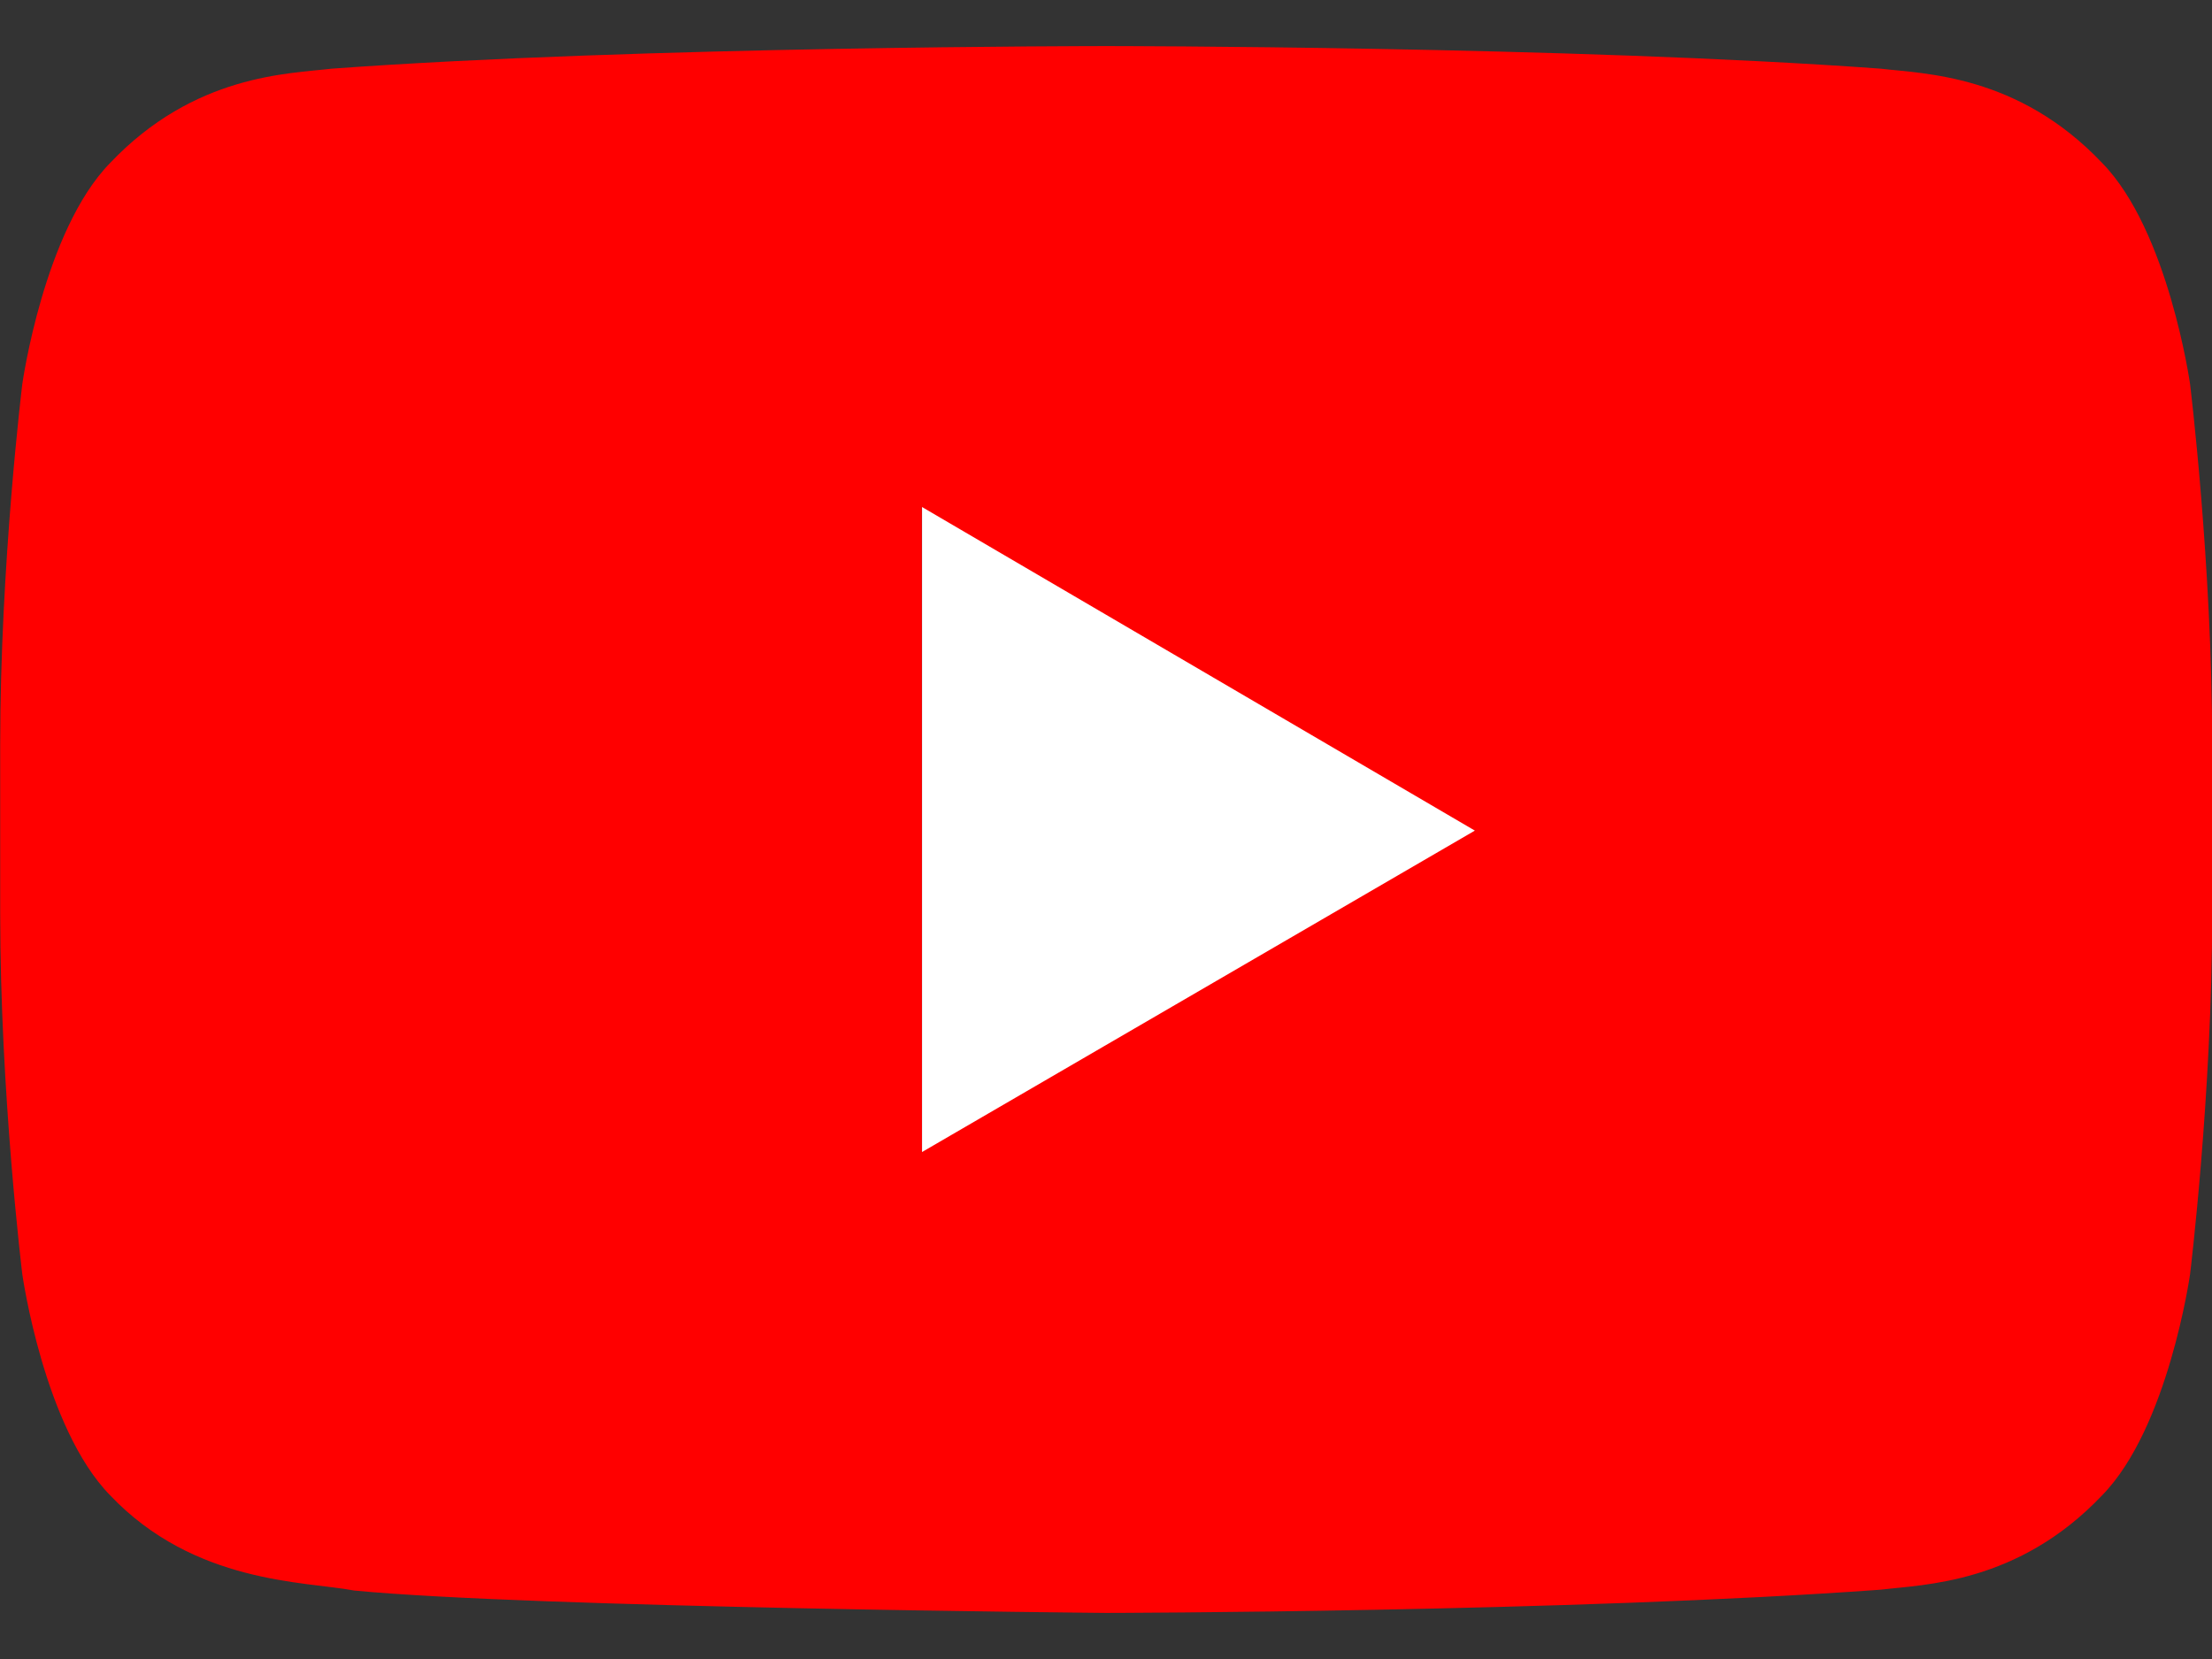
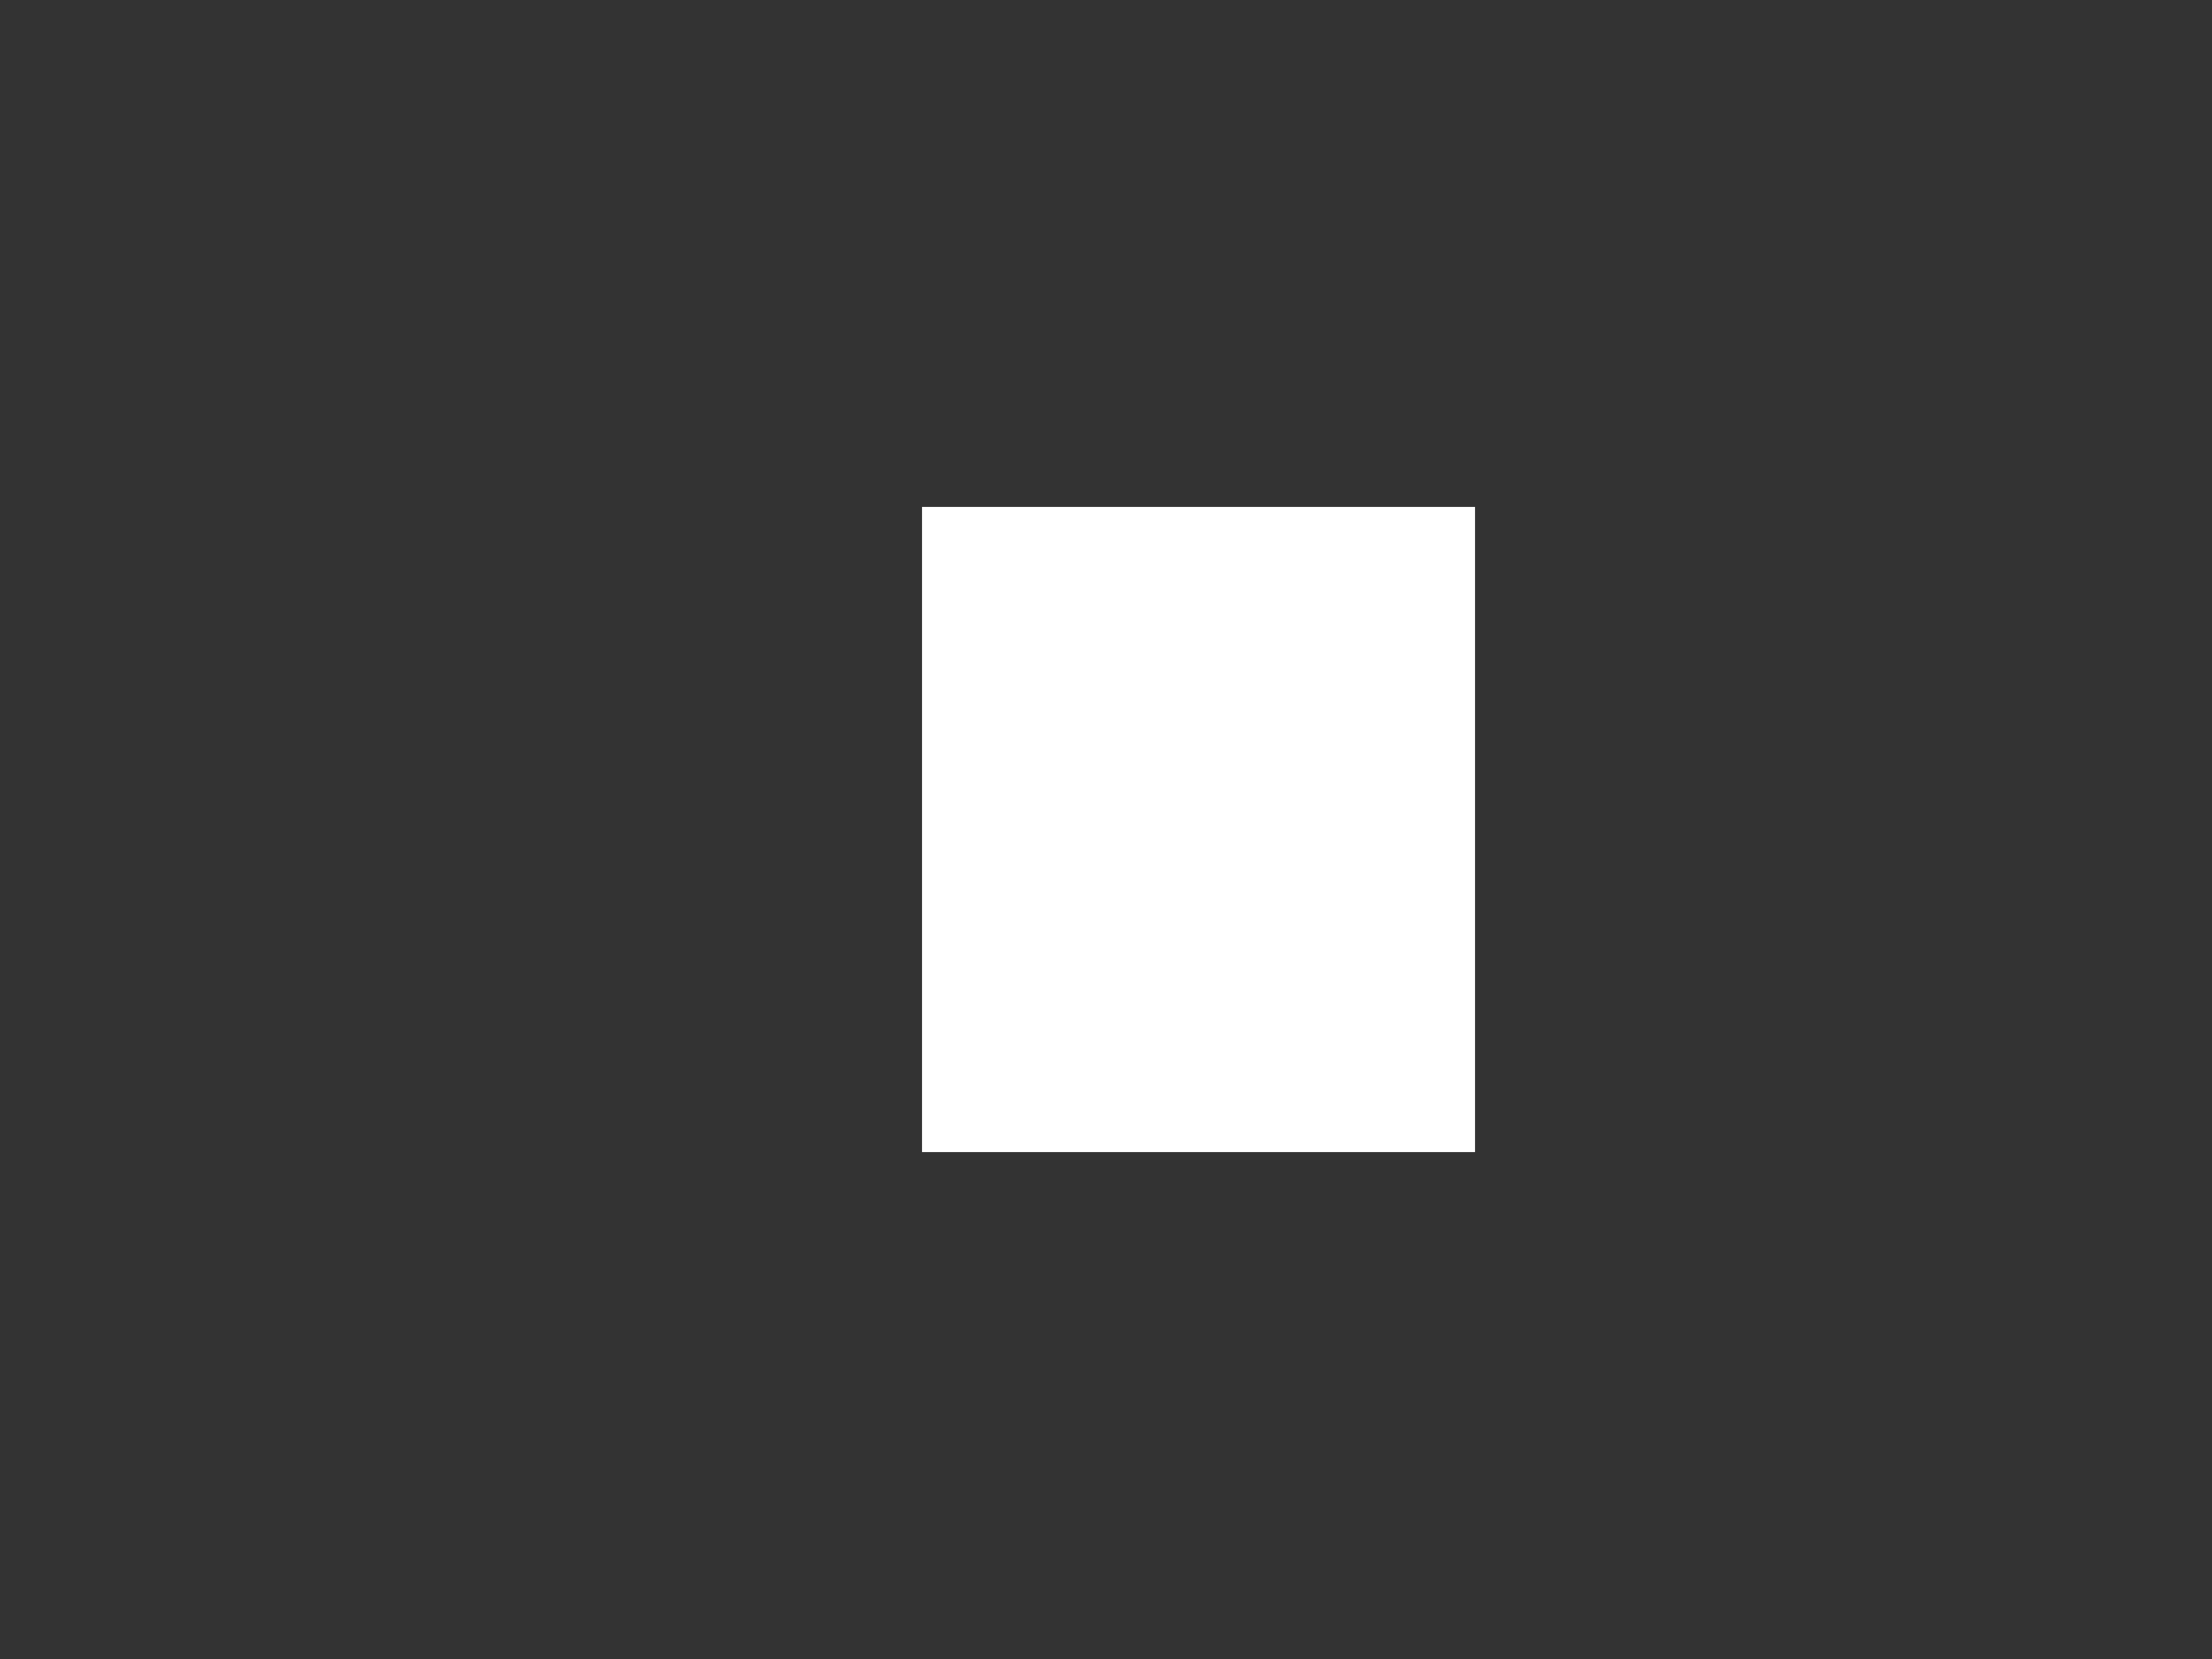
<svg xmlns="http://www.w3.org/2000/svg" width="24" height="18" viewBox="0 0 24 18" fill="none">
  <rect x="0" y="0" width="24" height="18" fill="#333333" stroke="none" />
  <rect x="10.004" y="5.5" width="6" height="7" fill="white" />
-   <path fill-rule="evenodd" clip-rule="evenodd" d="M10.003 12.5L10.002 5.5L16.002 9.012L10.003 12.5ZM23.762 4.167C23.762 4.167 23.527 2.502 22.808 1.768C21.895 0.805 20.872 0.801 20.404 0.745C17.045 0.5 12.007 0.5 12.007 0.5H11.997C11.997 0.5 6.959 0.5 3.6 0.745C3.131 0.801 2.109 0.805 1.195 1.768C0.476 2.502 0.242 4.167 0.242 4.167C0.242 4.167 0.002 6.123 0.002 8.079V9.913C0.002 11.869 0.242 13.825 0.242 13.825C0.242 13.825 0.476 15.49 1.195 16.224C2.109 17.186 3.308 17.156 3.842 17.257C5.762 17.443 12.002 17.5 12.002 17.5C12.002 17.5 17.045 17.492 20.404 17.248C20.872 17.191 21.895 17.186 22.808 16.224C23.527 15.49 23.762 13.825 23.762 13.825C23.762 13.825 24.002 11.869 24.002 9.913V8.079C24.002 6.123 23.762 4.167 23.762 4.167Z" fill="#FF0000" />
</svg>